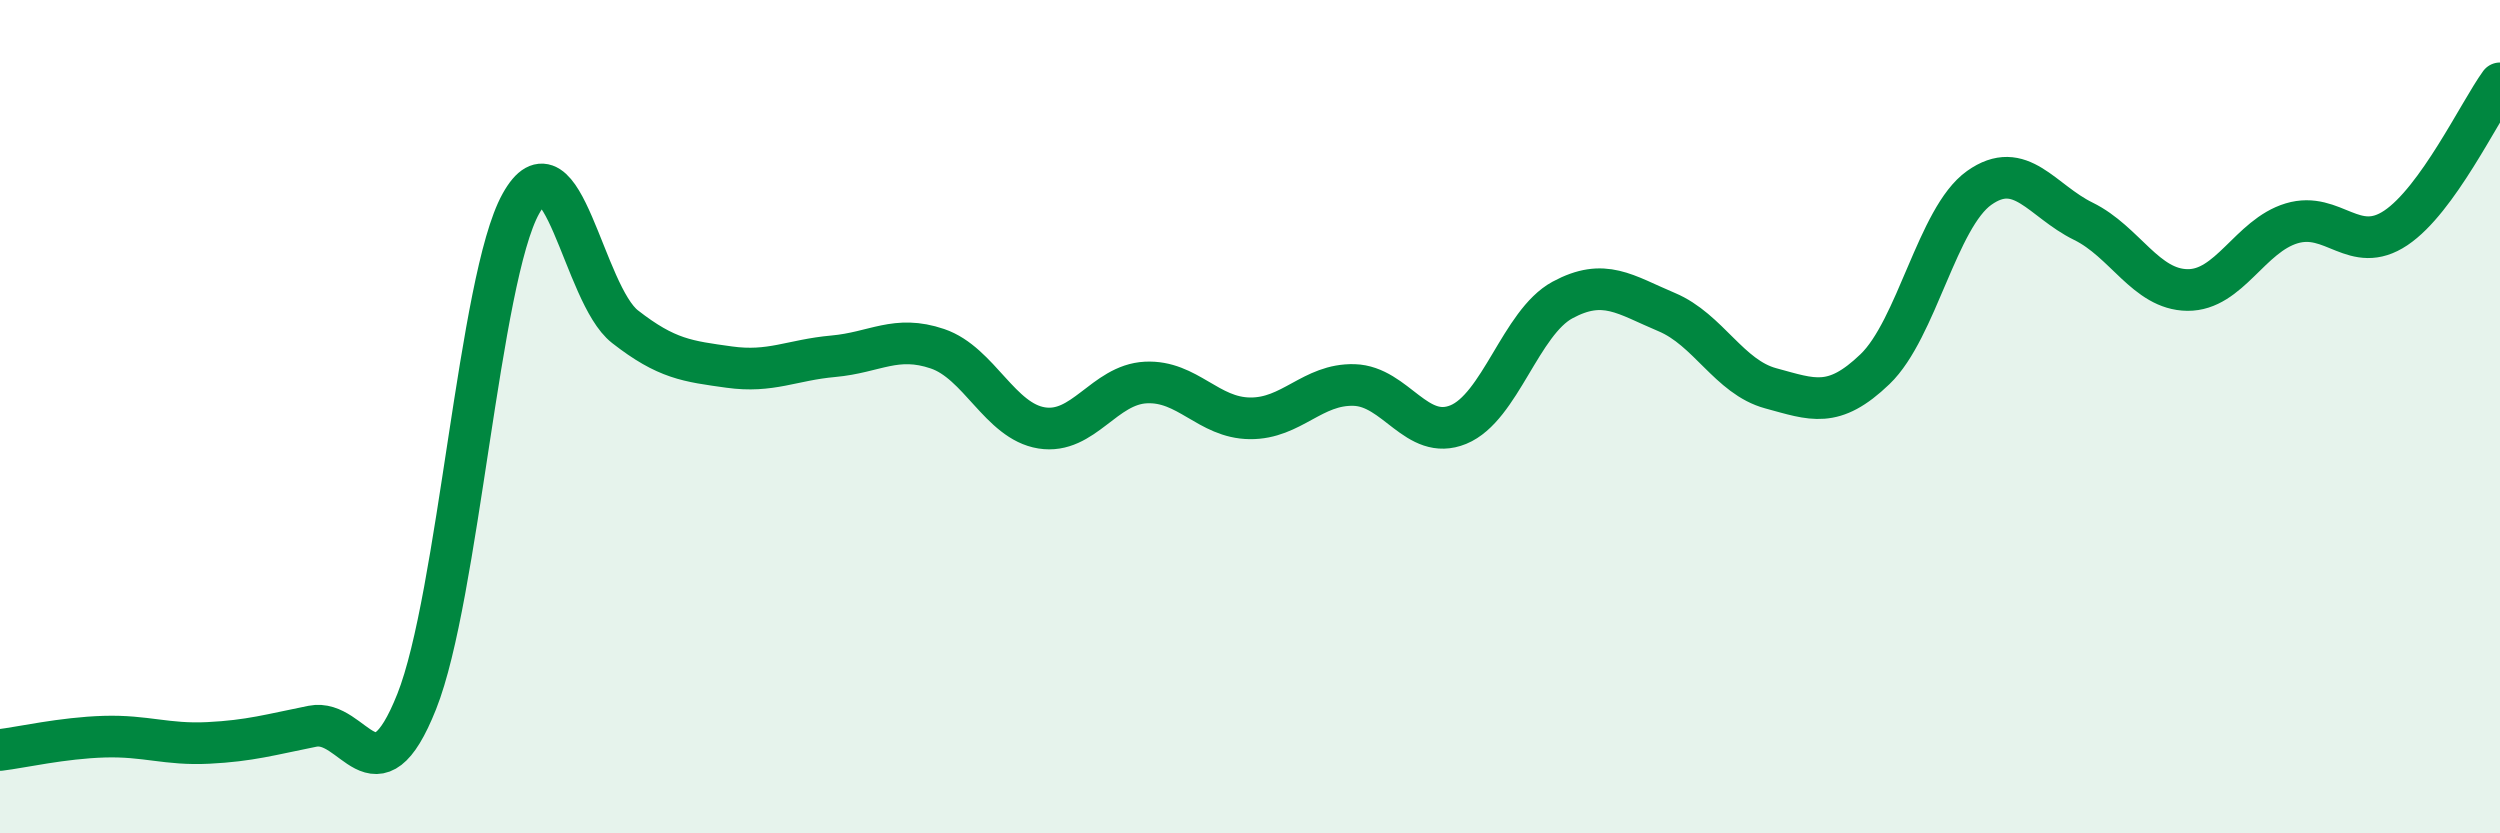
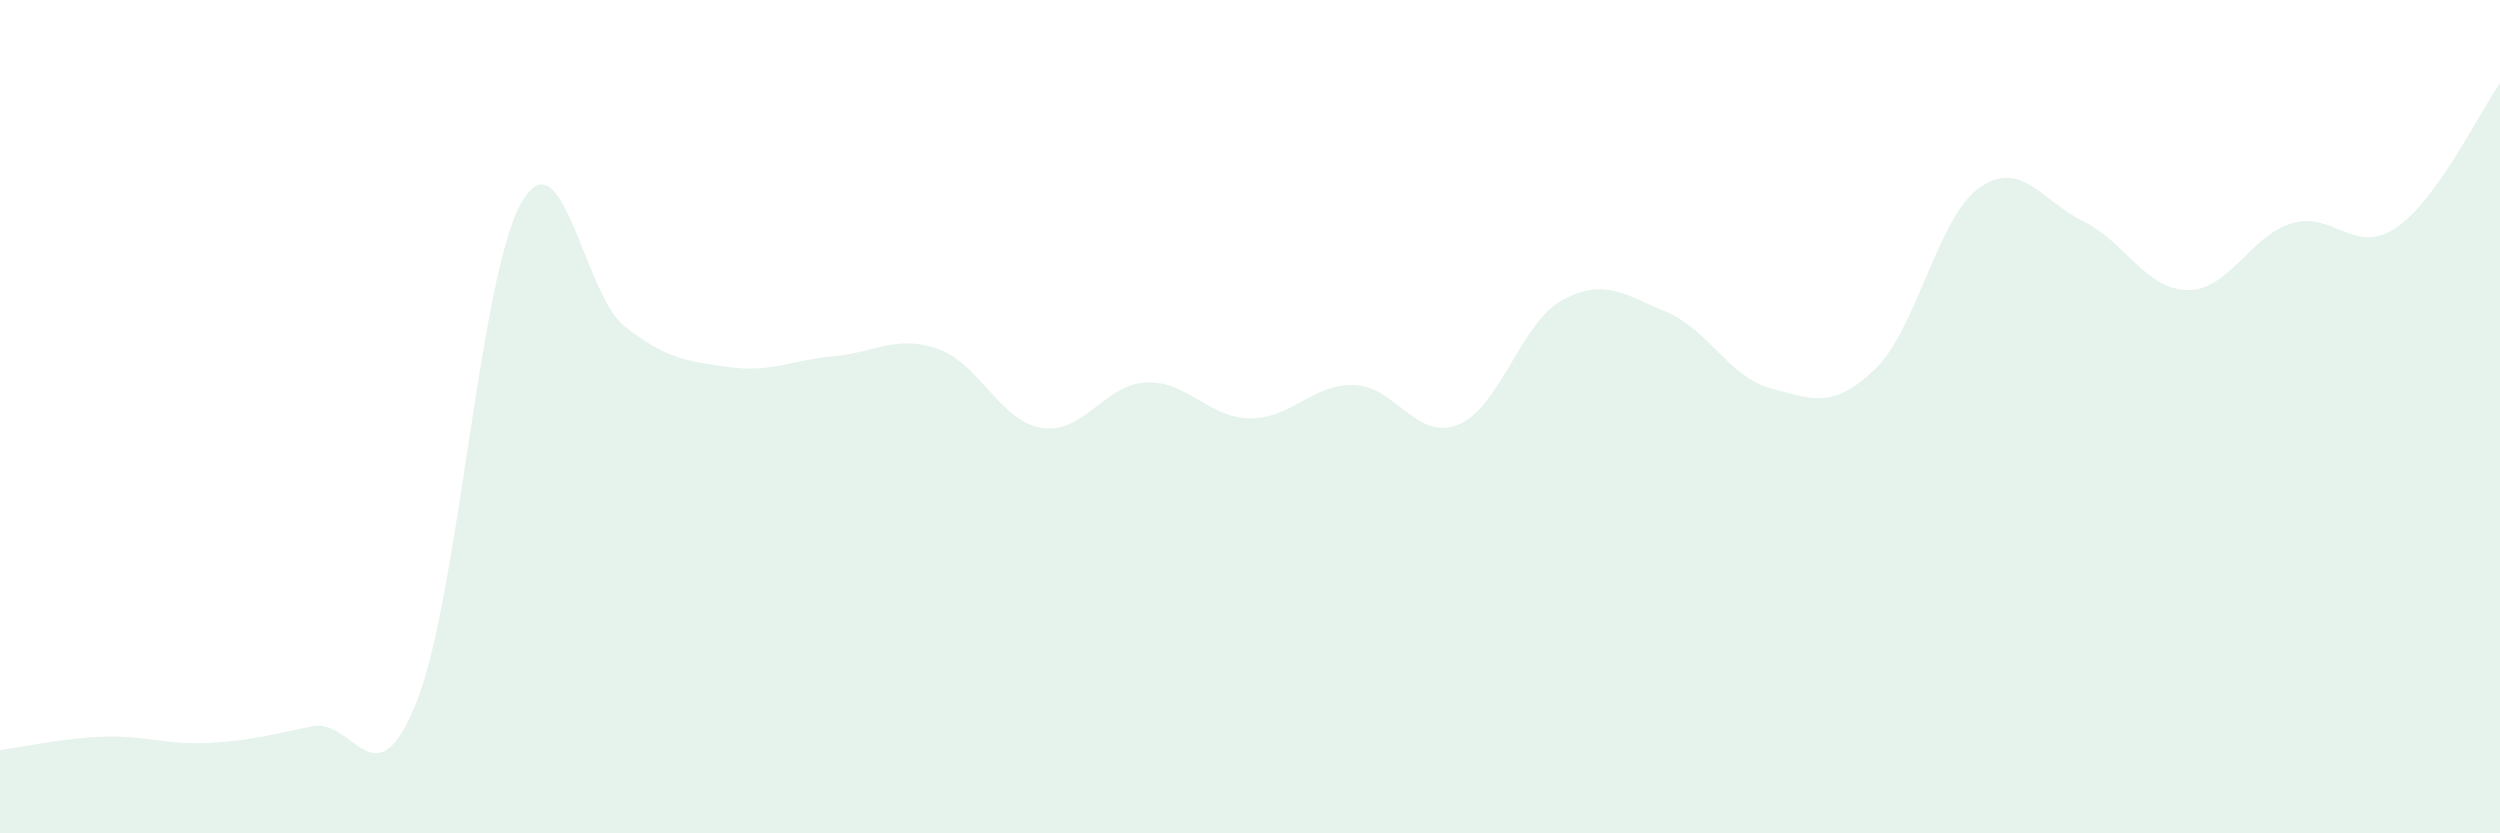
<svg xmlns="http://www.w3.org/2000/svg" width="60" height="20" viewBox="0 0 60 20">
  <path d="M 0,18 C 0.5,17.94 1.5,17.71 2.5,17.68 C 3.5,17.65 4,17.88 5,17.83 C 6,17.78 6.5,17.63 7.5,17.43 C 8.5,17.23 9,19.35 10,16.84 C 11,14.33 11.5,6.69 12.5,4.89 C 13.5,3.09 14,7.06 15,7.84 C 16,8.62 16.5,8.67 17.5,8.81 C 18.5,8.95 19,8.64 20,8.55 C 21,8.46 21.5,8.03 22.5,8.37 C 23.5,8.71 24,10.11 25,10.27 C 26,10.43 26.5,9.23 27.5,9.18 C 28.5,9.13 29,10.03 30,10.04 C 31,10.05 31.5,9.21 32.5,9.24 C 33.5,9.27 34,10.6 35,10.19 C 36,9.78 36.5,7.74 37.5,7.2 C 38.5,6.66 39,7.07 40,7.49 C 41,7.91 41.5,9.05 42.5,9.32 C 43.5,9.59 44,9.82 45,8.86 C 46,7.9 46.5,5.22 47.5,4.51 C 48.5,3.8 49,4.82 50,5.31 C 51,5.8 51.5,6.95 52.5,6.96 C 53.5,6.97 54,5.66 55,5.36 C 56,5.06 56.5,6.14 57.5,5.47 C 58.5,4.8 59.5,2.69 60,2L60 20L0 20Z" fill="#008740" opacity="0.1" stroke-linecap="round" stroke-linejoin="round" />
-   <path d="M 0,18 C 0.5,17.94 1.5,17.71 2.5,17.68 C 3.5,17.65 4,17.88 5,17.83 C 6,17.78 6.5,17.63 7.5,17.43 C 8.5,17.23 9,19.35 10,16.84 C 11,14.33 11.5,6.69 12.5,4.89 C 13.5,3.09 14,7.06 15,7.84 C 16,8.62 16.5,8.67 17.5,8.81 C 18.5,8.95 19,8.64 20,8.55 C 21,8.46 21.5,8.03 22.5,8.37 C 23.5,8.71 24,10.11 25,10.27 C 26,10.43 26.5,9.23 27.5,9.18 C 28.5,9.13 29,10.03 30,10.04 C 31,10.05 31.5,9.21 32.5,9.24 C 33.5,9.27 34,10.6 35,10.19 C 36,9.78 36.5,7.74 37.5,7.2 C 38.5,6.66 39,7.07 40,7.49 C 41,7.91 41.5,9.05 42.5,9.32 C 43.5,9.59 44,9.82 45,8.86 C 46,7.9 46.5,5.22 47.5,4.51 C 48.5,3.8 49,4.82 50,5.31 C 51,5.8 51.5,6.95 52.5,6.96 C 53.5,6.97 54,5.66 55,5.36 C 56,5.06 56.5,6.14 57.5,5.47 C 58.5,4.8 59.5,2.69 60,2" stroke="#008740" stroke-width="1" fill="none" stroke-linecap="round" stroke-linejoin="round" />
</svg>